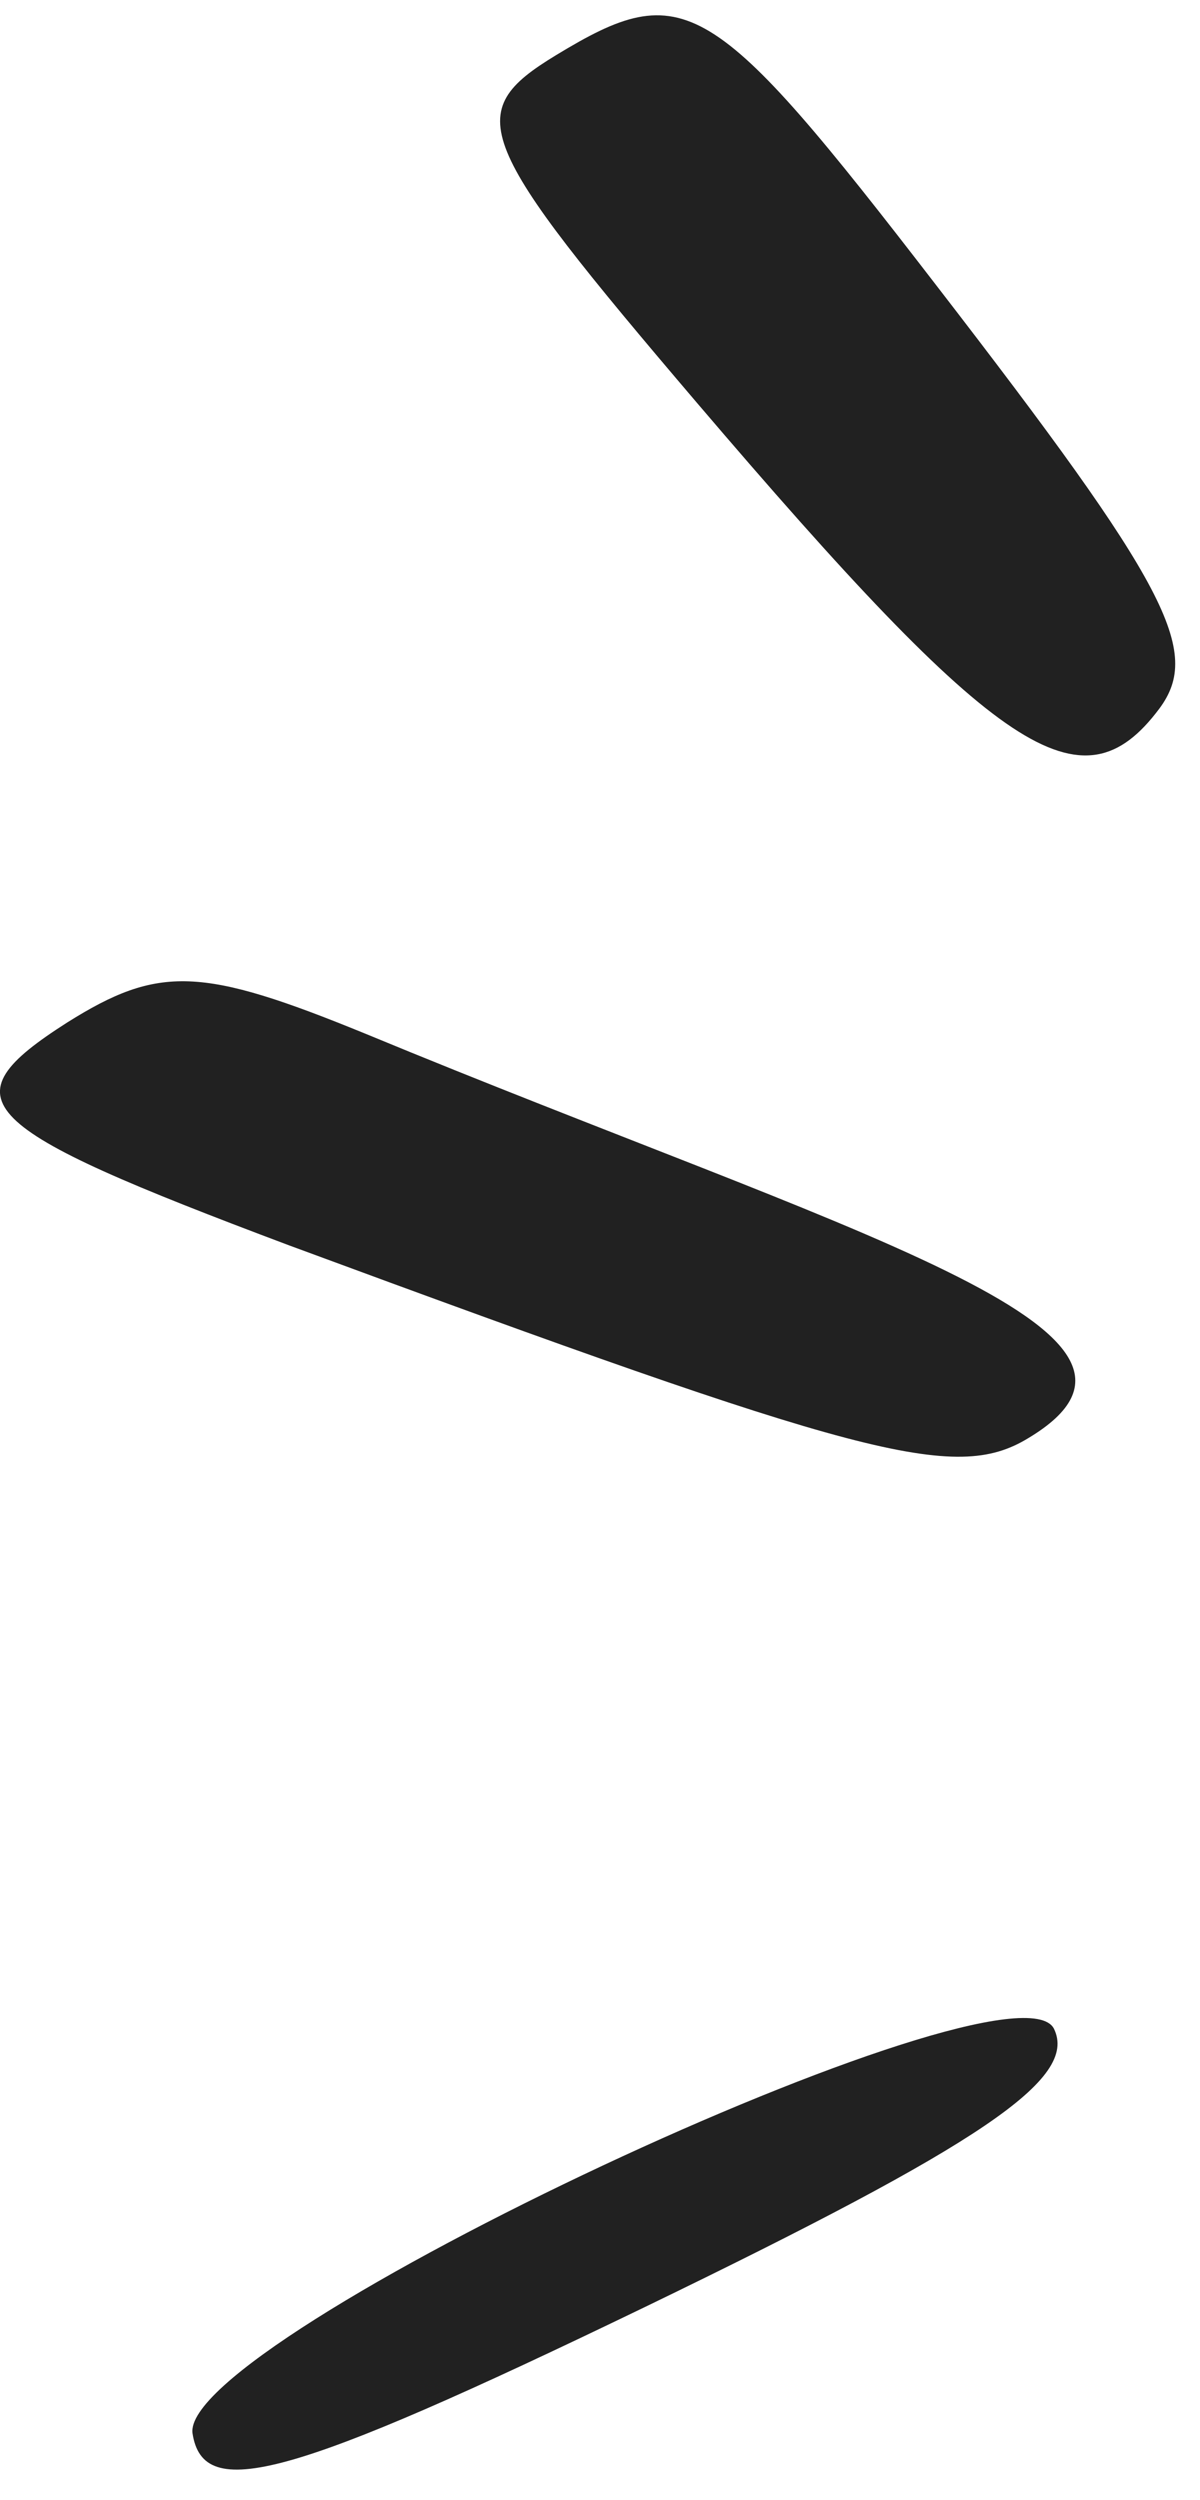
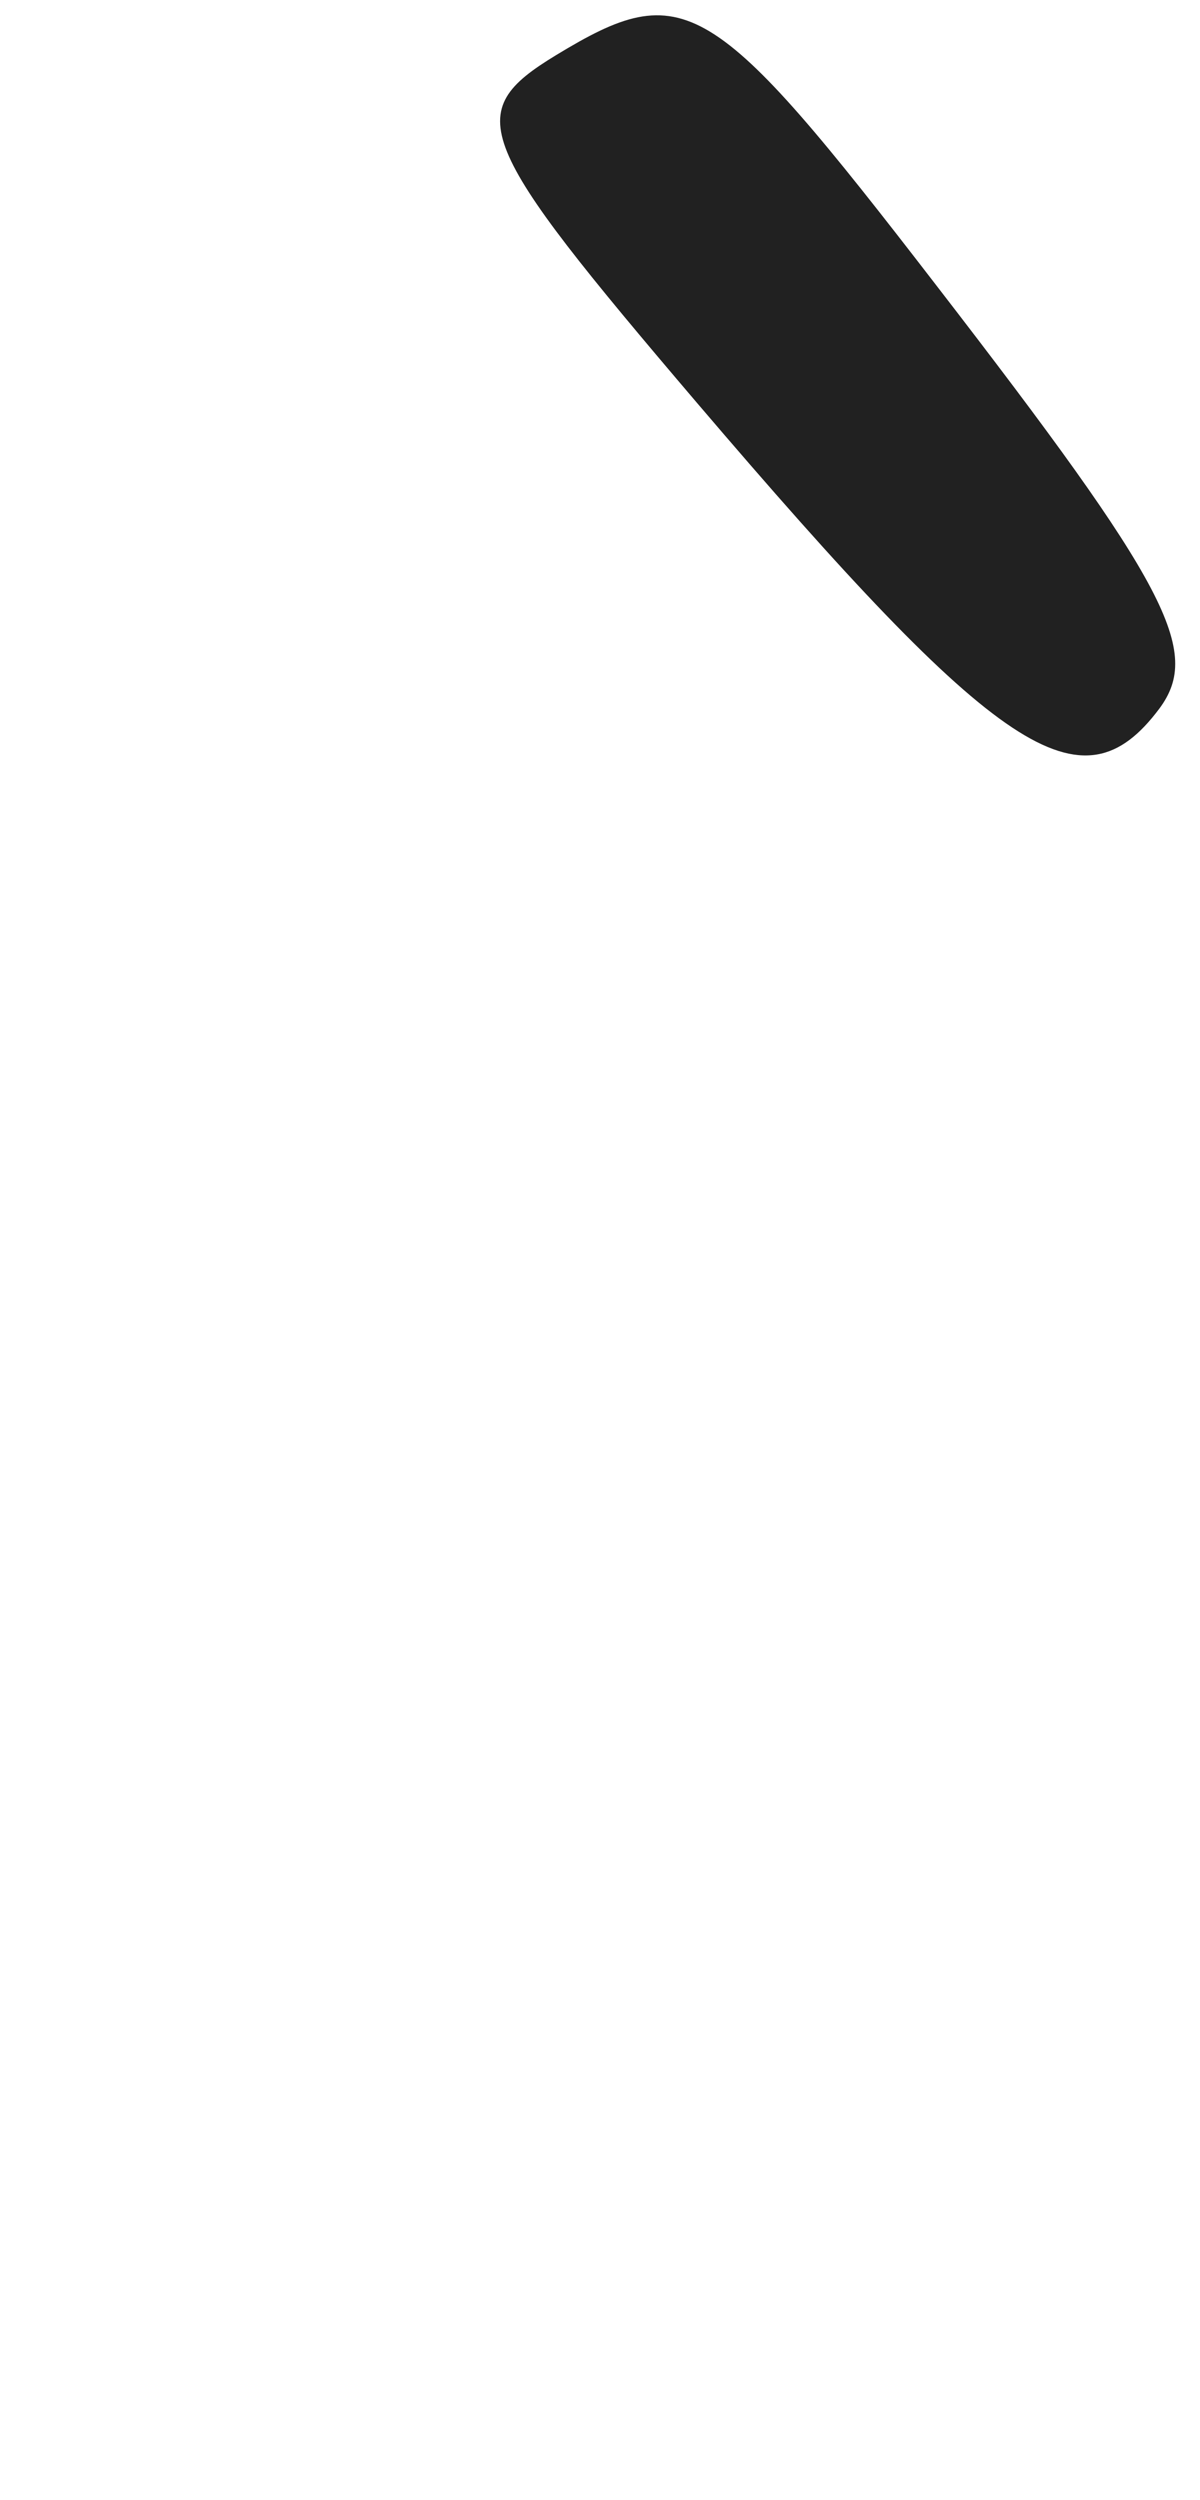
<svg xmlns="http://www.w3.org/2000/svg" width="36" height="75" viewBox="0 0 36 75" fill="none">
-   <path d="M31.618 60.857C32.351 62.361 29.464 64.31 19.338 69.211C8.617 74.391 6.097 75.059 5.776 72.998C5.364 70.158 30.381 58.462 31.618 60.857Z" fill="#212121" />
  <path d="M16.681 1.655C20.53 -0.684 21.355 -0.183 28.09 8.561C35.054 17.583 36.062 19.533 34.779 21.259C32.443 24.378 29.968 22.707 20.896 12.07C14.207 4.217 13.841 3.381 16.681 1.655Z" fill="#212121" />
-   <path d="M2.019 30.671C4.768 28.945 6.051 29.001 10.954 31.006C25.478 37.02 36.245 39.916 30.839 43.147C28.64 44.483 25.845 43.704 8.663 37.355C-0.822 33.79 -1.646 33.01 2.019 30.671Z" fill="#212121" />
</svg>